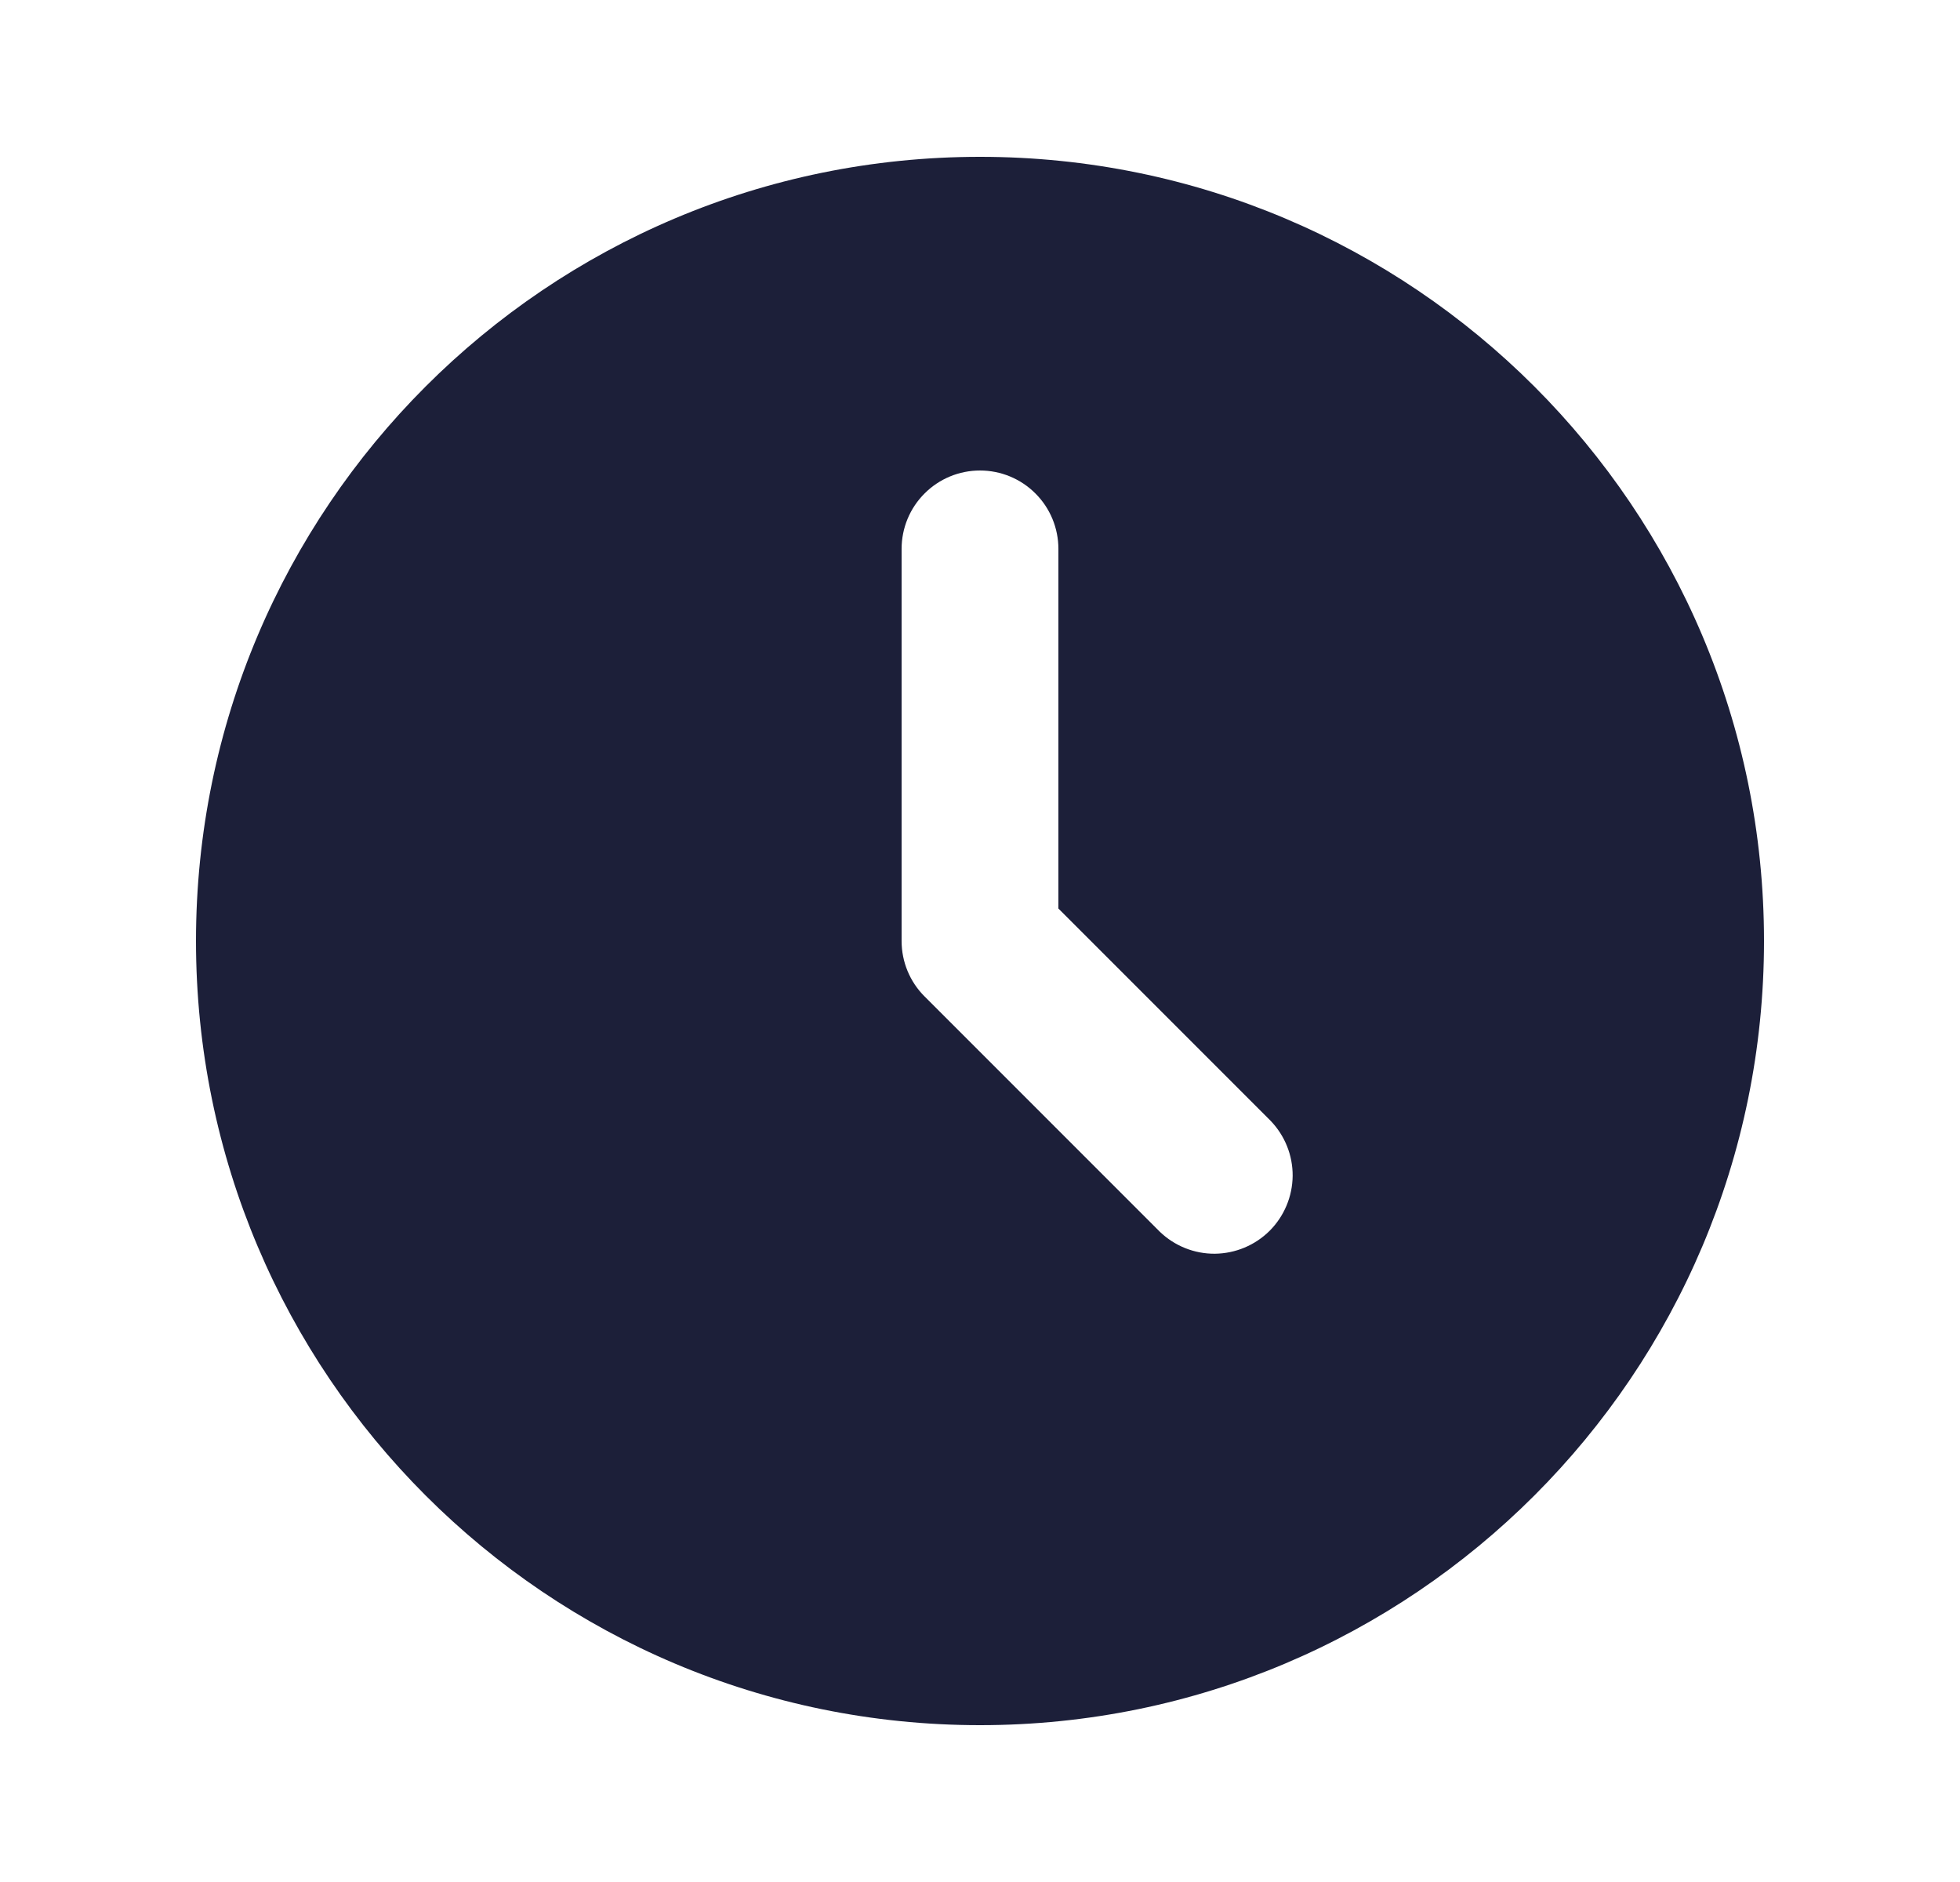
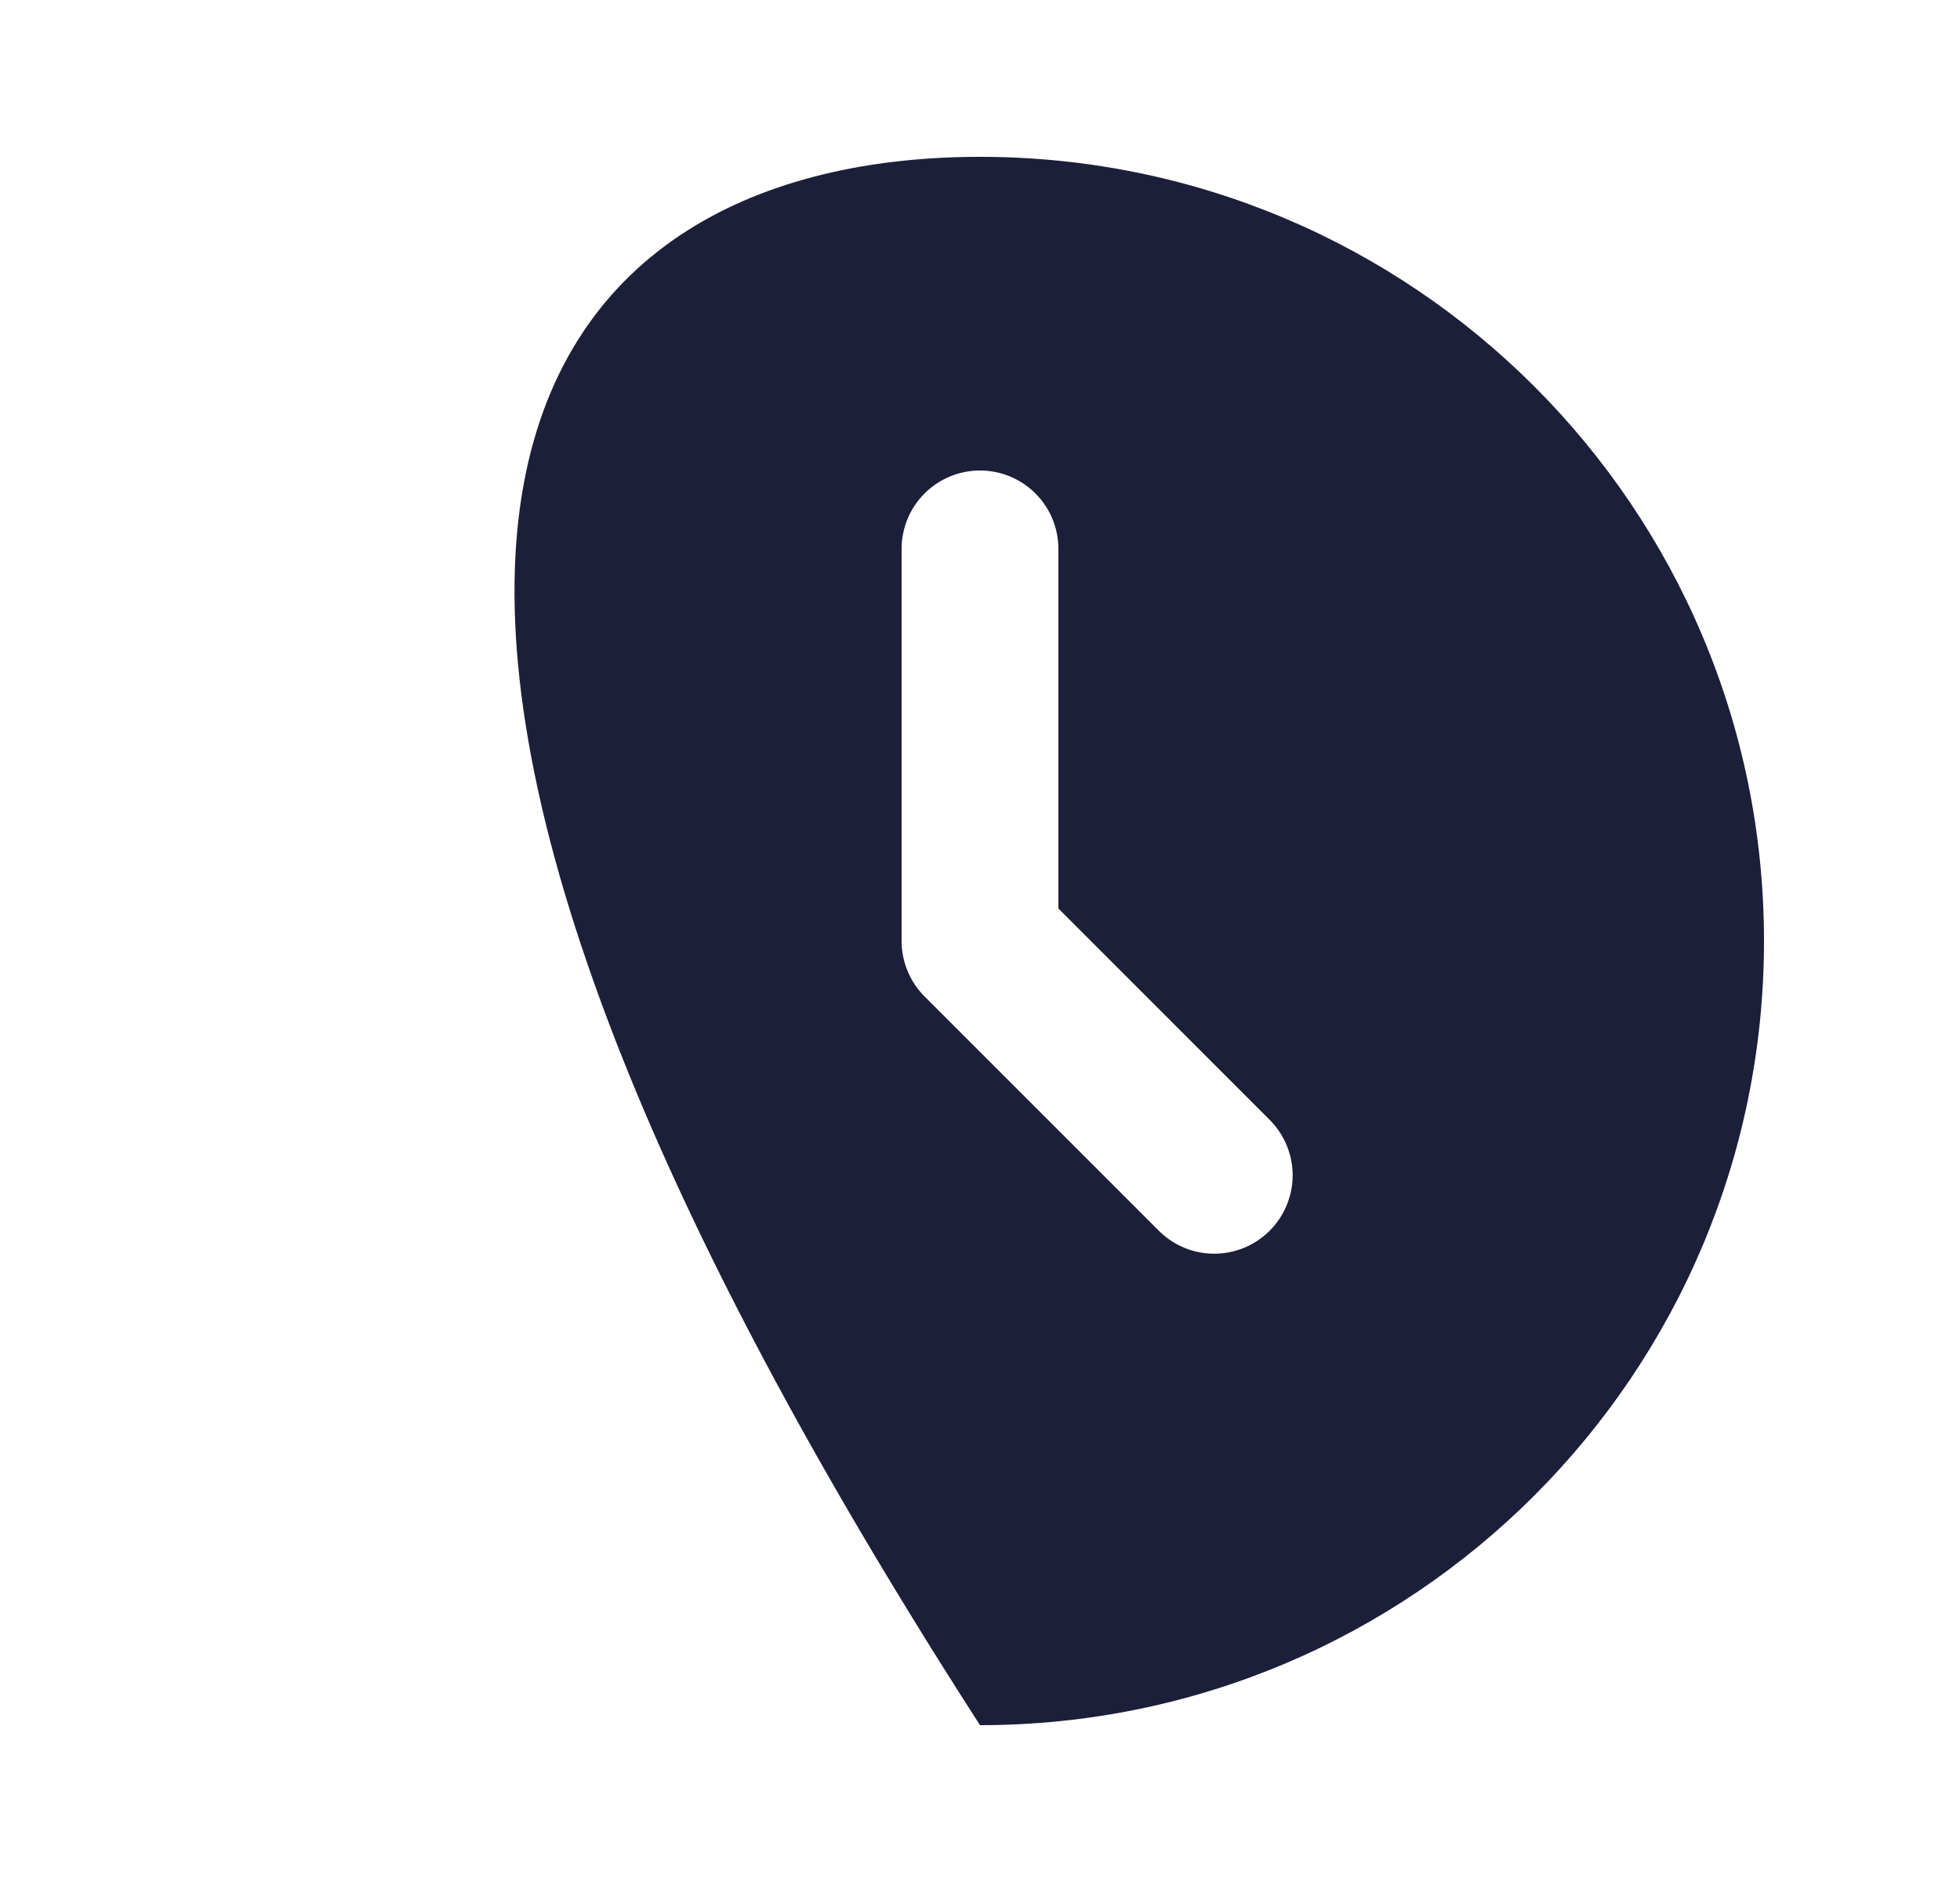
<svg xmlns="http://www.w3.org/2000/svg" width="25" height="24" viewBox="0 0 25 24" fill="none">
-   <path d="M12.5 2C18.023 2 22.5 6.477 22.5 12C22.5 17.523 18.023 22 12.5 22C6.977 22 2.5 17.523 2.5 12C2.5 6.477 6.977 2 12.5 2ZM12.5 6C12.235 6 11.98 6.105 11.793 6.293C11.605 6.48 11.5 6.735 11.5 7V12C11.5 12.265 11.605 12.52 11.793 12.707L14.793 15.707C14.982 15.889 15.234 15.99 15.496 15.988C15.759 15.985 16.009 15.88 16.195 15.695C16.38 15.509 16.485 15.259 16.488 14.996C16.49 14.734 16.389 14.482 16.207 14.293L13.5 11.586V7C13.5 6.735 13.395 6.48 13.207 6.293C13.02 6.105 12.765 6 12.5 6Z" fill="#1C1F39" />
+   <path d="M12.5 2C18.023 2 22.5 6.477 22.5 12C22.5 17.523 18.023 22 12.5 22C2.5 6.477 6.977 2 12.5 2ZM12.5 6C12.235 6 11.98 6.105 11.793 6.293C11.605 6.48 11.5 6.735 11.5 7V12C11.5 12.265 11.605 12.52 11.793 12.707L14.793 15.707C14.982 15.889 15.234 15.99 15.496 15.988C15.759 15.985 16.009 15.88 16.195 15.695C16.38 15.509 16.485 15.259 16.488 14.996C16.49 14.734 16.389 14.482 16.207 14.293L13.5 11.586V7C13.5 6.735 13.395 6.48 13.207 6.293C13.02 6.105 12.765 6 12.5 6Z" fill="#1C1F39" />
</svg>